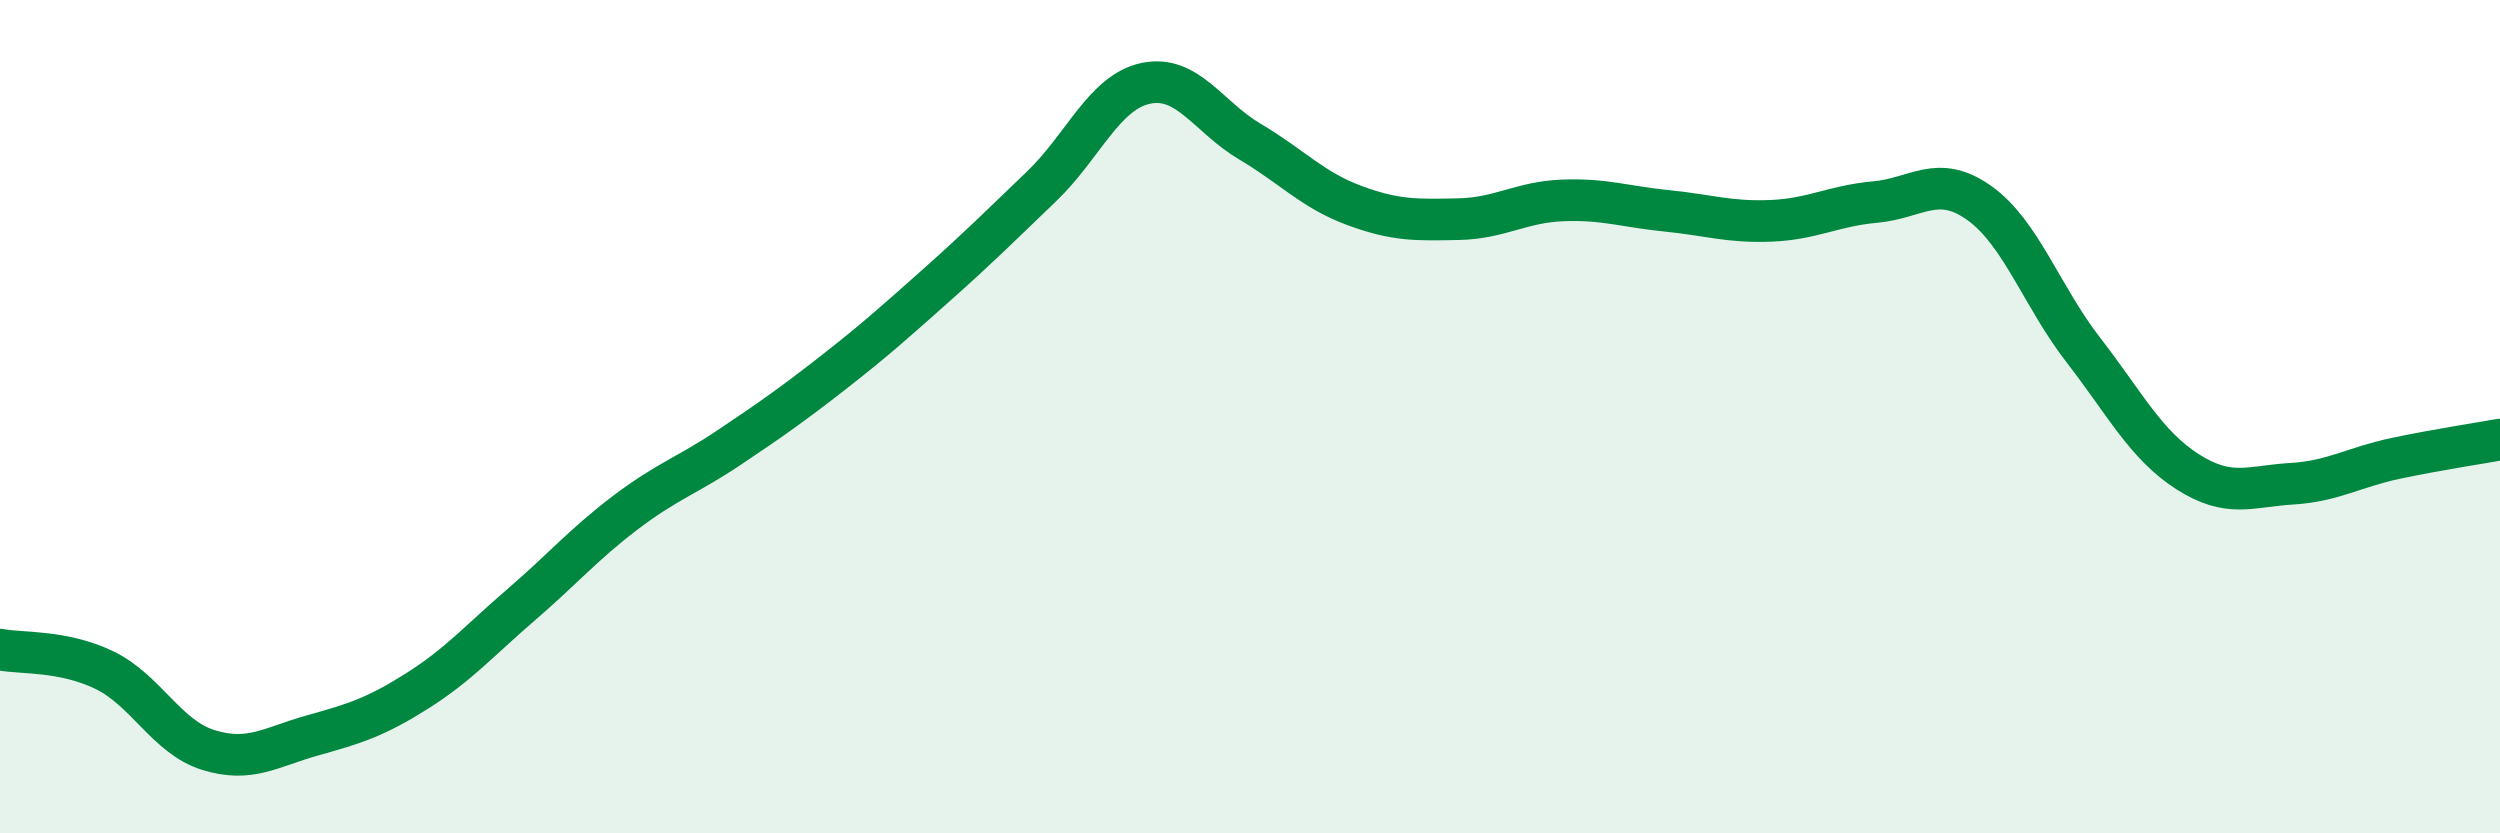
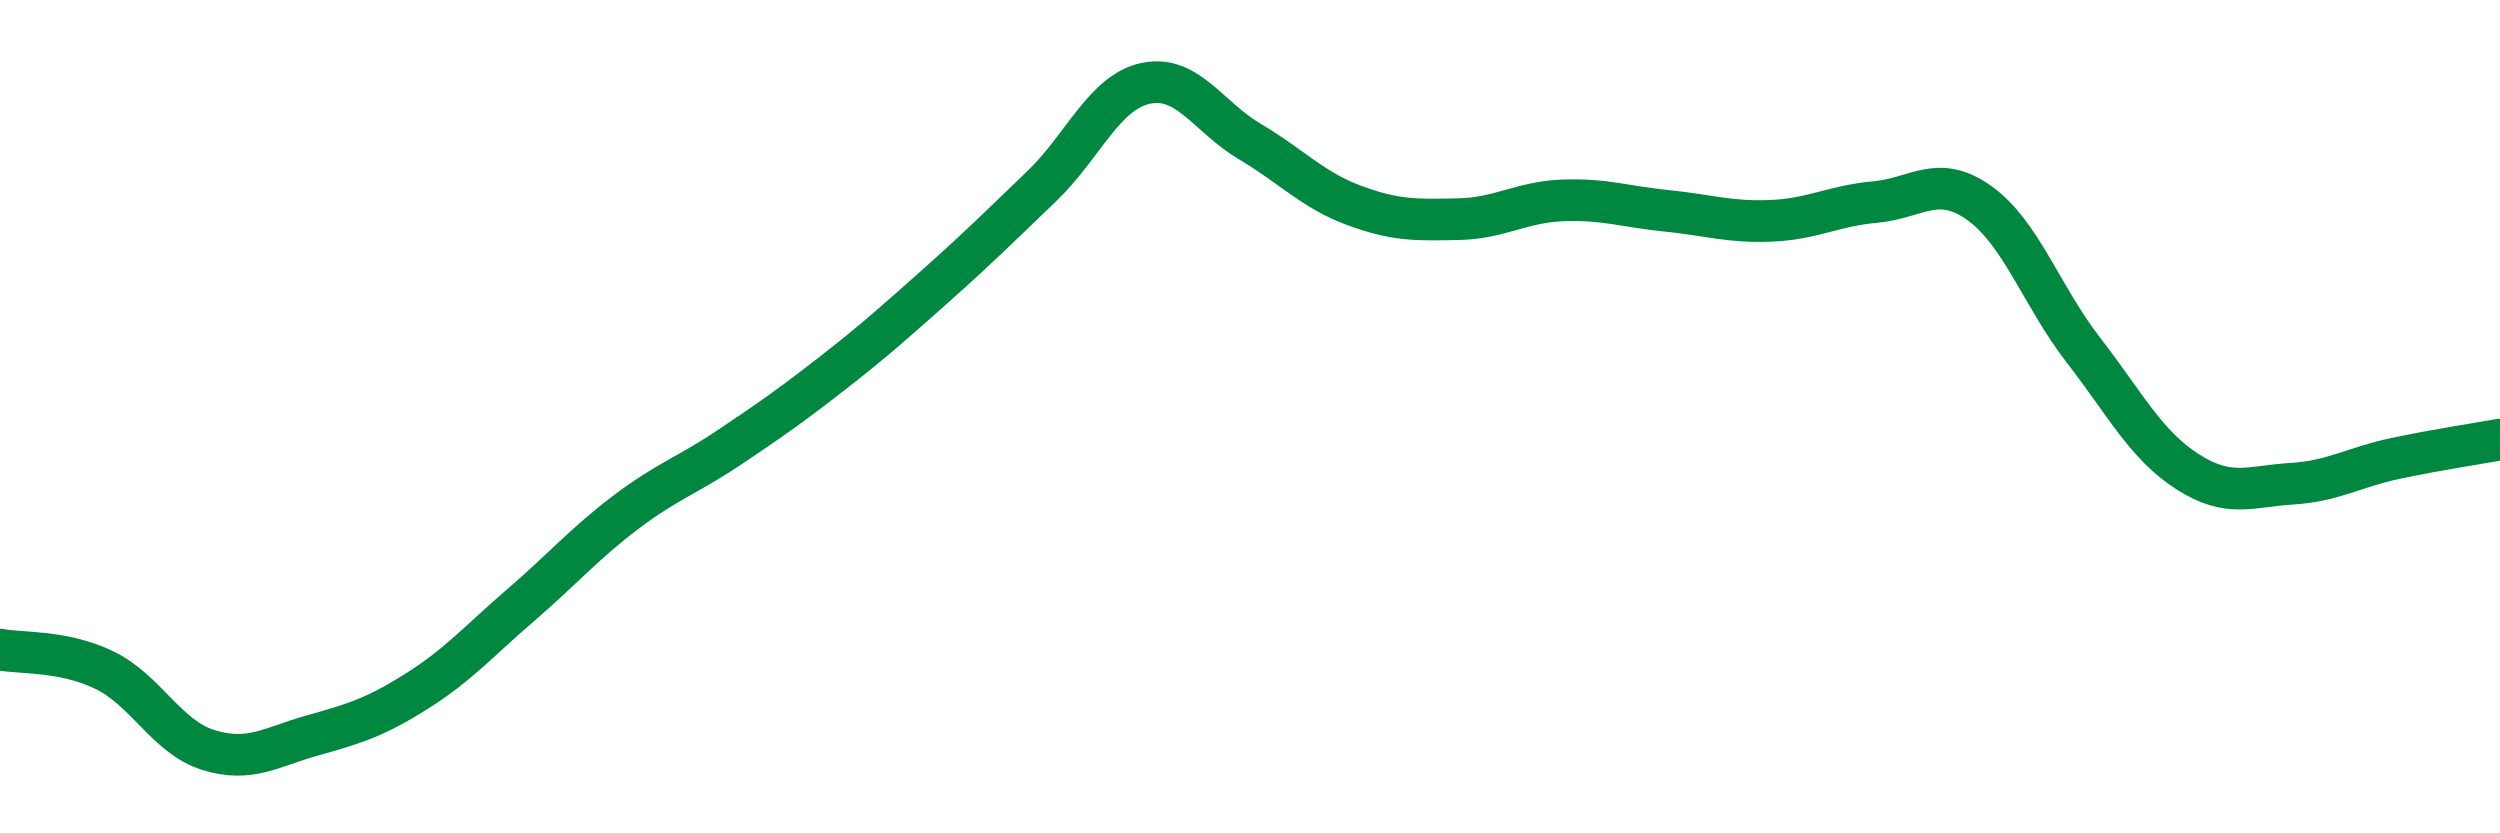
<svg xmlns="http://www.w3.org/2000/svg" width="60" height="20" viewBox="0 0 60 20">
-   <path d="M 0,15.59 C 0.5,15.69 1.5,15.6 2.5,16.08 C 3.5,16.56 4,17.69 5,18 C 6,18.31 6.5,17.93 7.5,17.65 C 8.5,17.37 9,17.22 10,16.59 C 11,15.96 11.5,15.38 12.5,14.52 C 13.5,13.66 14,13.07 15,12.31 C 16,11.55 16.5,11.41 17.5,10.74 C 18.5,10.07 19,9.72 20,8.94 C 21,8.16 21.5,7.71 22.5,6.82 C 23.5,5.93 24,5.43 25,4.47 C 26,3.51 26.5,2.21 27.5,2 C 28.5,1.79 29,2.81 30,3.4 C 31,3.99 31.5,4.56 32.5,4.93 C 33.5,5.3 34,5.28 35,5.26 C 36,5.24 36.5,4.85 37.5,4.81 C 38.5,4.77 39,4.96 40,5.06 C 41,5.16 41.5,5.34 42.5,5.3 C 43.5,5.26 44,4.94 45,4.85 C 46,4.76 46.5,4.16 47.5,4.87 C 48.5,5.58 49,7.11 50,8.4 C 51,9.69 51.5,10.68 52.5,11.32 C 53.5,11.96 54,11.67 55,11.61 C 56,11.55 56.5,11.21 57.5,11 C 58.5,10.79 59.5,10.64 60,10.55L60 20L0 20Z" fill="#008740" opacity="0.1" stroke-linecap="round" stroke-linejoin="round" />
  <path d="M 0,15.59 C 0.5,15.69 1.5,15.6 2.5,16.08 C 3.5,16.56 4,17.69 5,18 C 6,18.31 6.5,17.93 7.5,17.65 C 8.5,17.37 9,17.22 10,16.59 C 11,15.96 11.5,15.38 12.5,14.52 C 13.5,13.66 14,13.07 15,12.31 C 16,11.55 16.5,11.41 17.5,10.74 C 18.5,10.07 19,9.72 20,8.94 C 21,8.16 21.5,7.71 22.5,6.82 C 23.5,5.93 24,5.43 25,4.47 C 26,3.51 26.5,2.21 27.5,2 C 28.5,1.79 29,2.81 30,3.4 C 31,3.99 31.5,4.56 32.5,4.93 C 33.5,5.3 34,5.28 35,5.26 C 36,5.24 36.5,4.85 37.5,4.81 C 38.5,4.77 39,4.96 40,5.06 C 41,5.16 41.5,5.34 42.5,5.3 C 43.5,5.26 44,4.94 45,4.85 C 46,4.76 46.5,4.16 47.5,4.87 C 48.5,5.58 49,7.11 50,8.4 C 51,9.69 51.5,10.68 52.5,11.32 C 53.5,11.96 54,11.67 55,11.61 C 56,11.55 56.5,11.21 57.5,11 C 58.5,10.79 59.5,10.64 60,10.55" stroke="#008740" stroke-width="1" fill="none" stroke-linecap="round" stroke-linejoin="round" />
</svg>